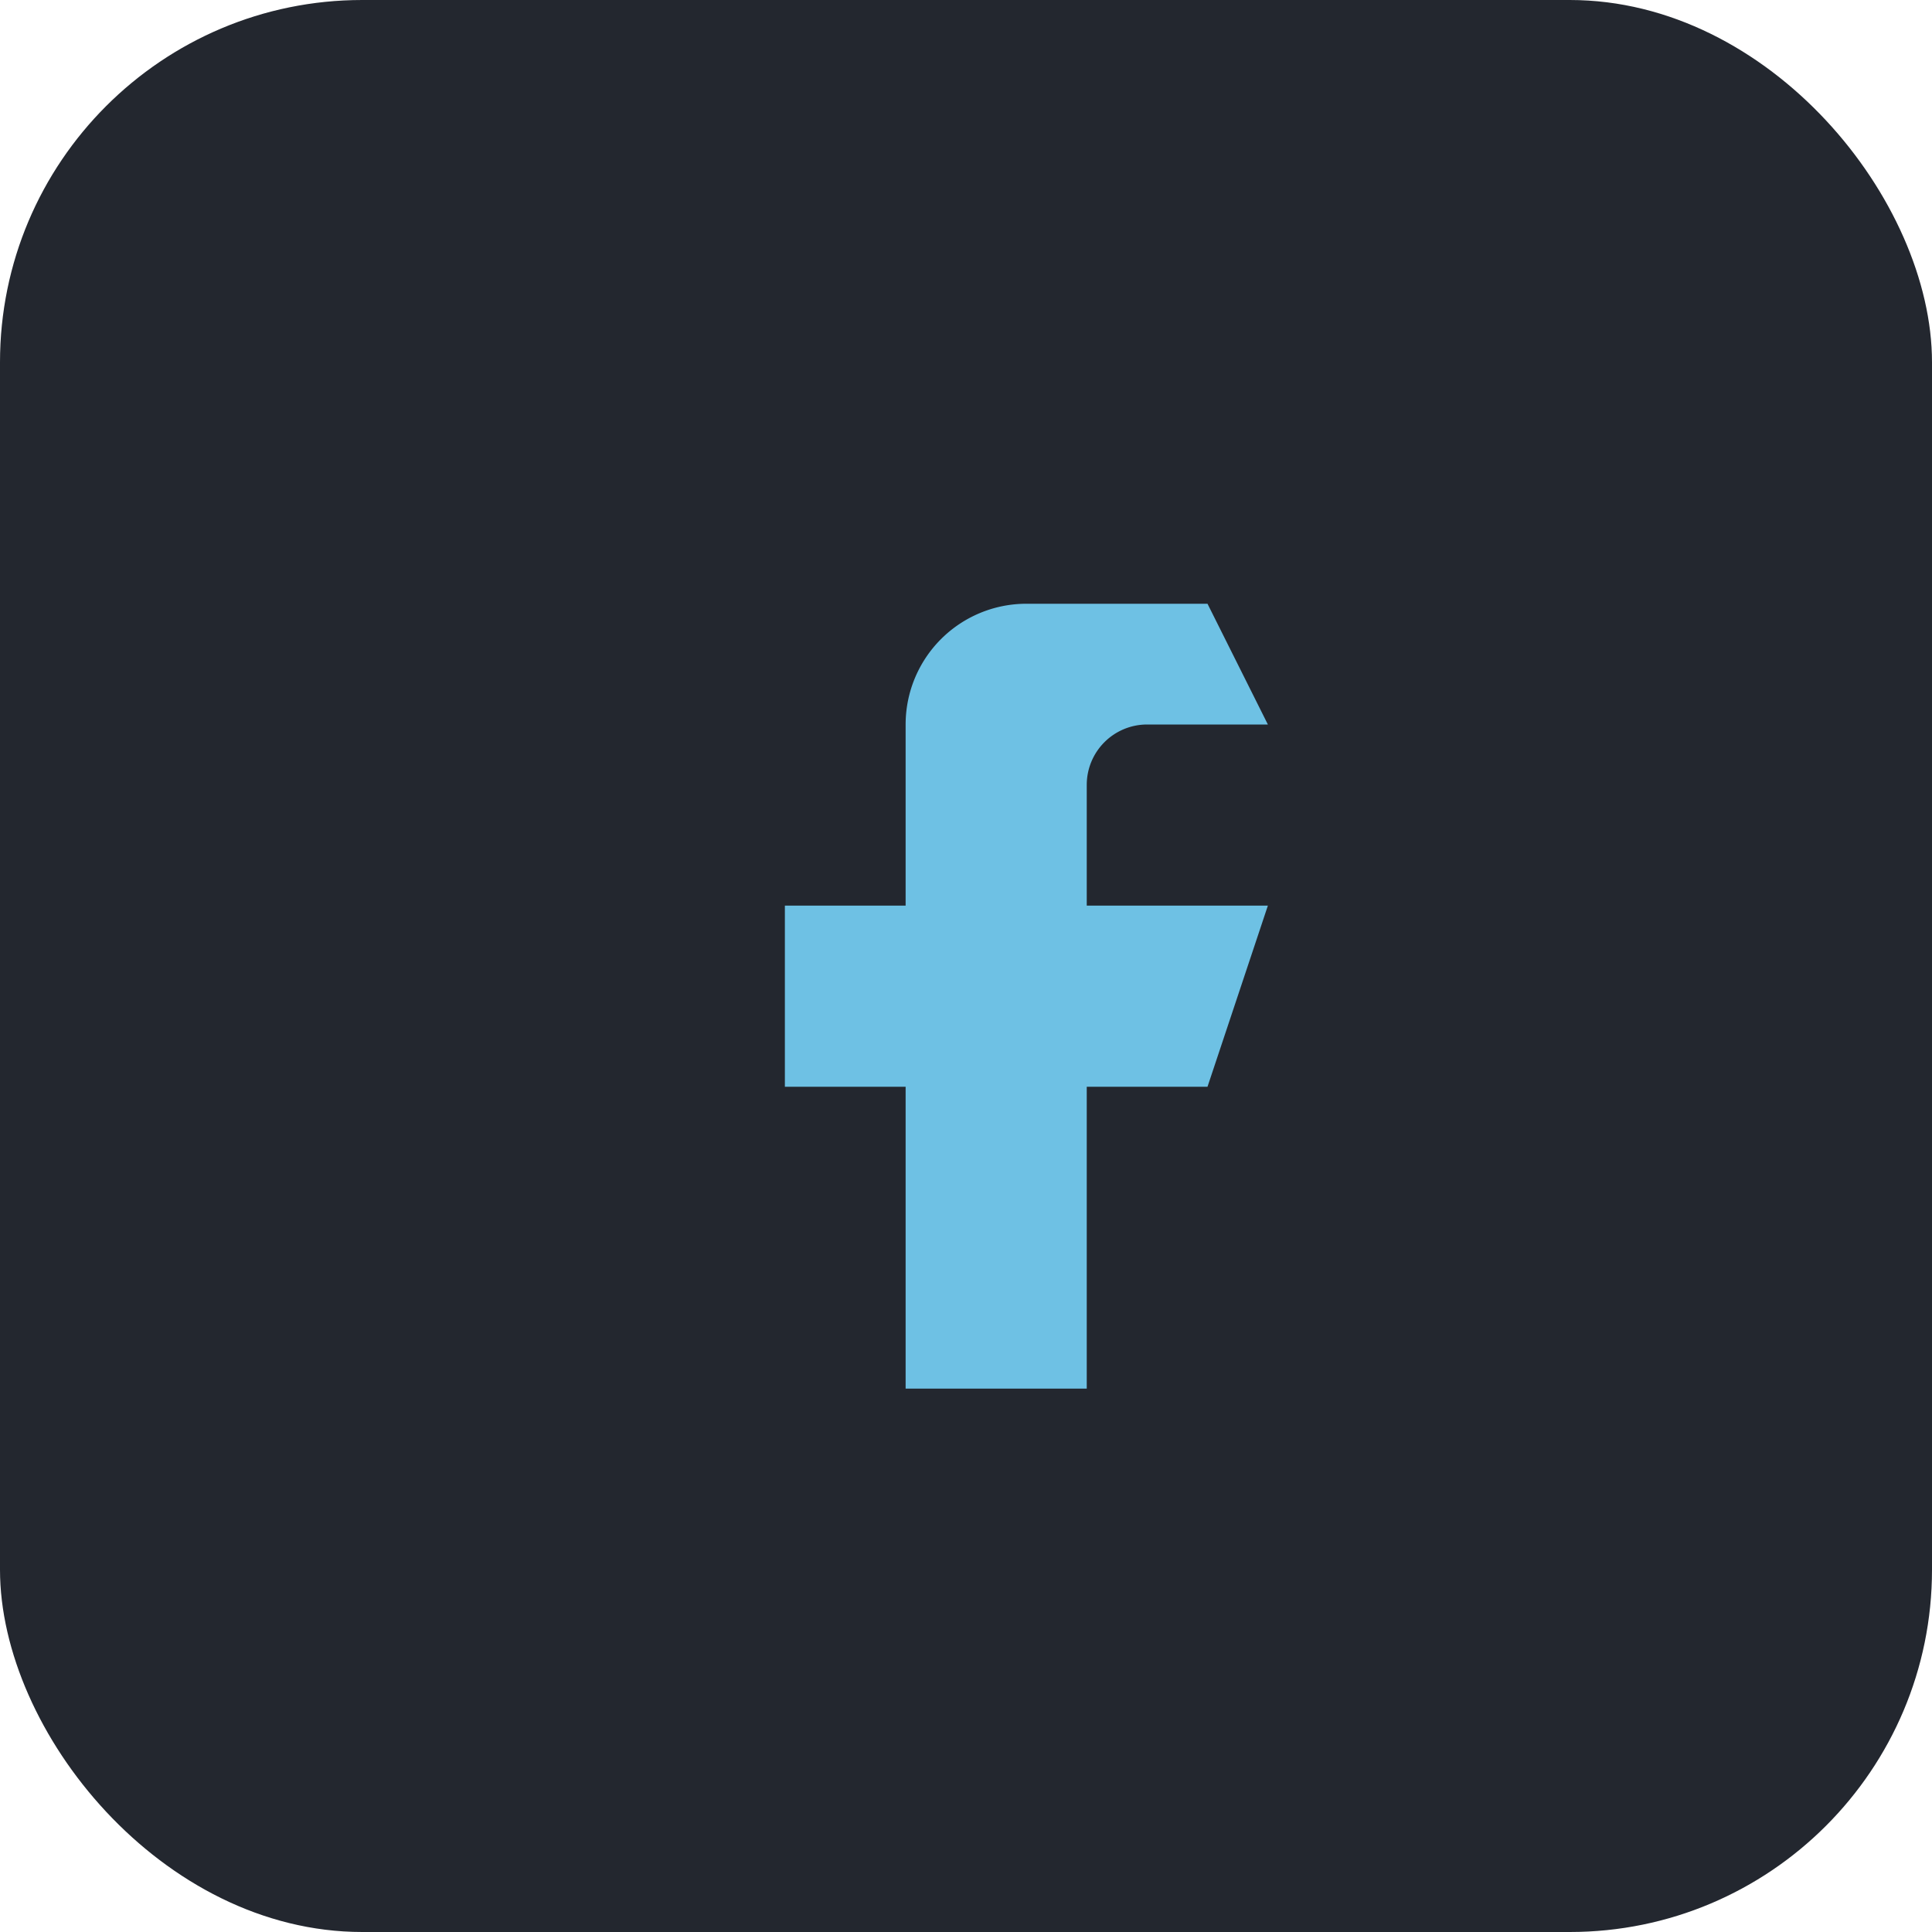
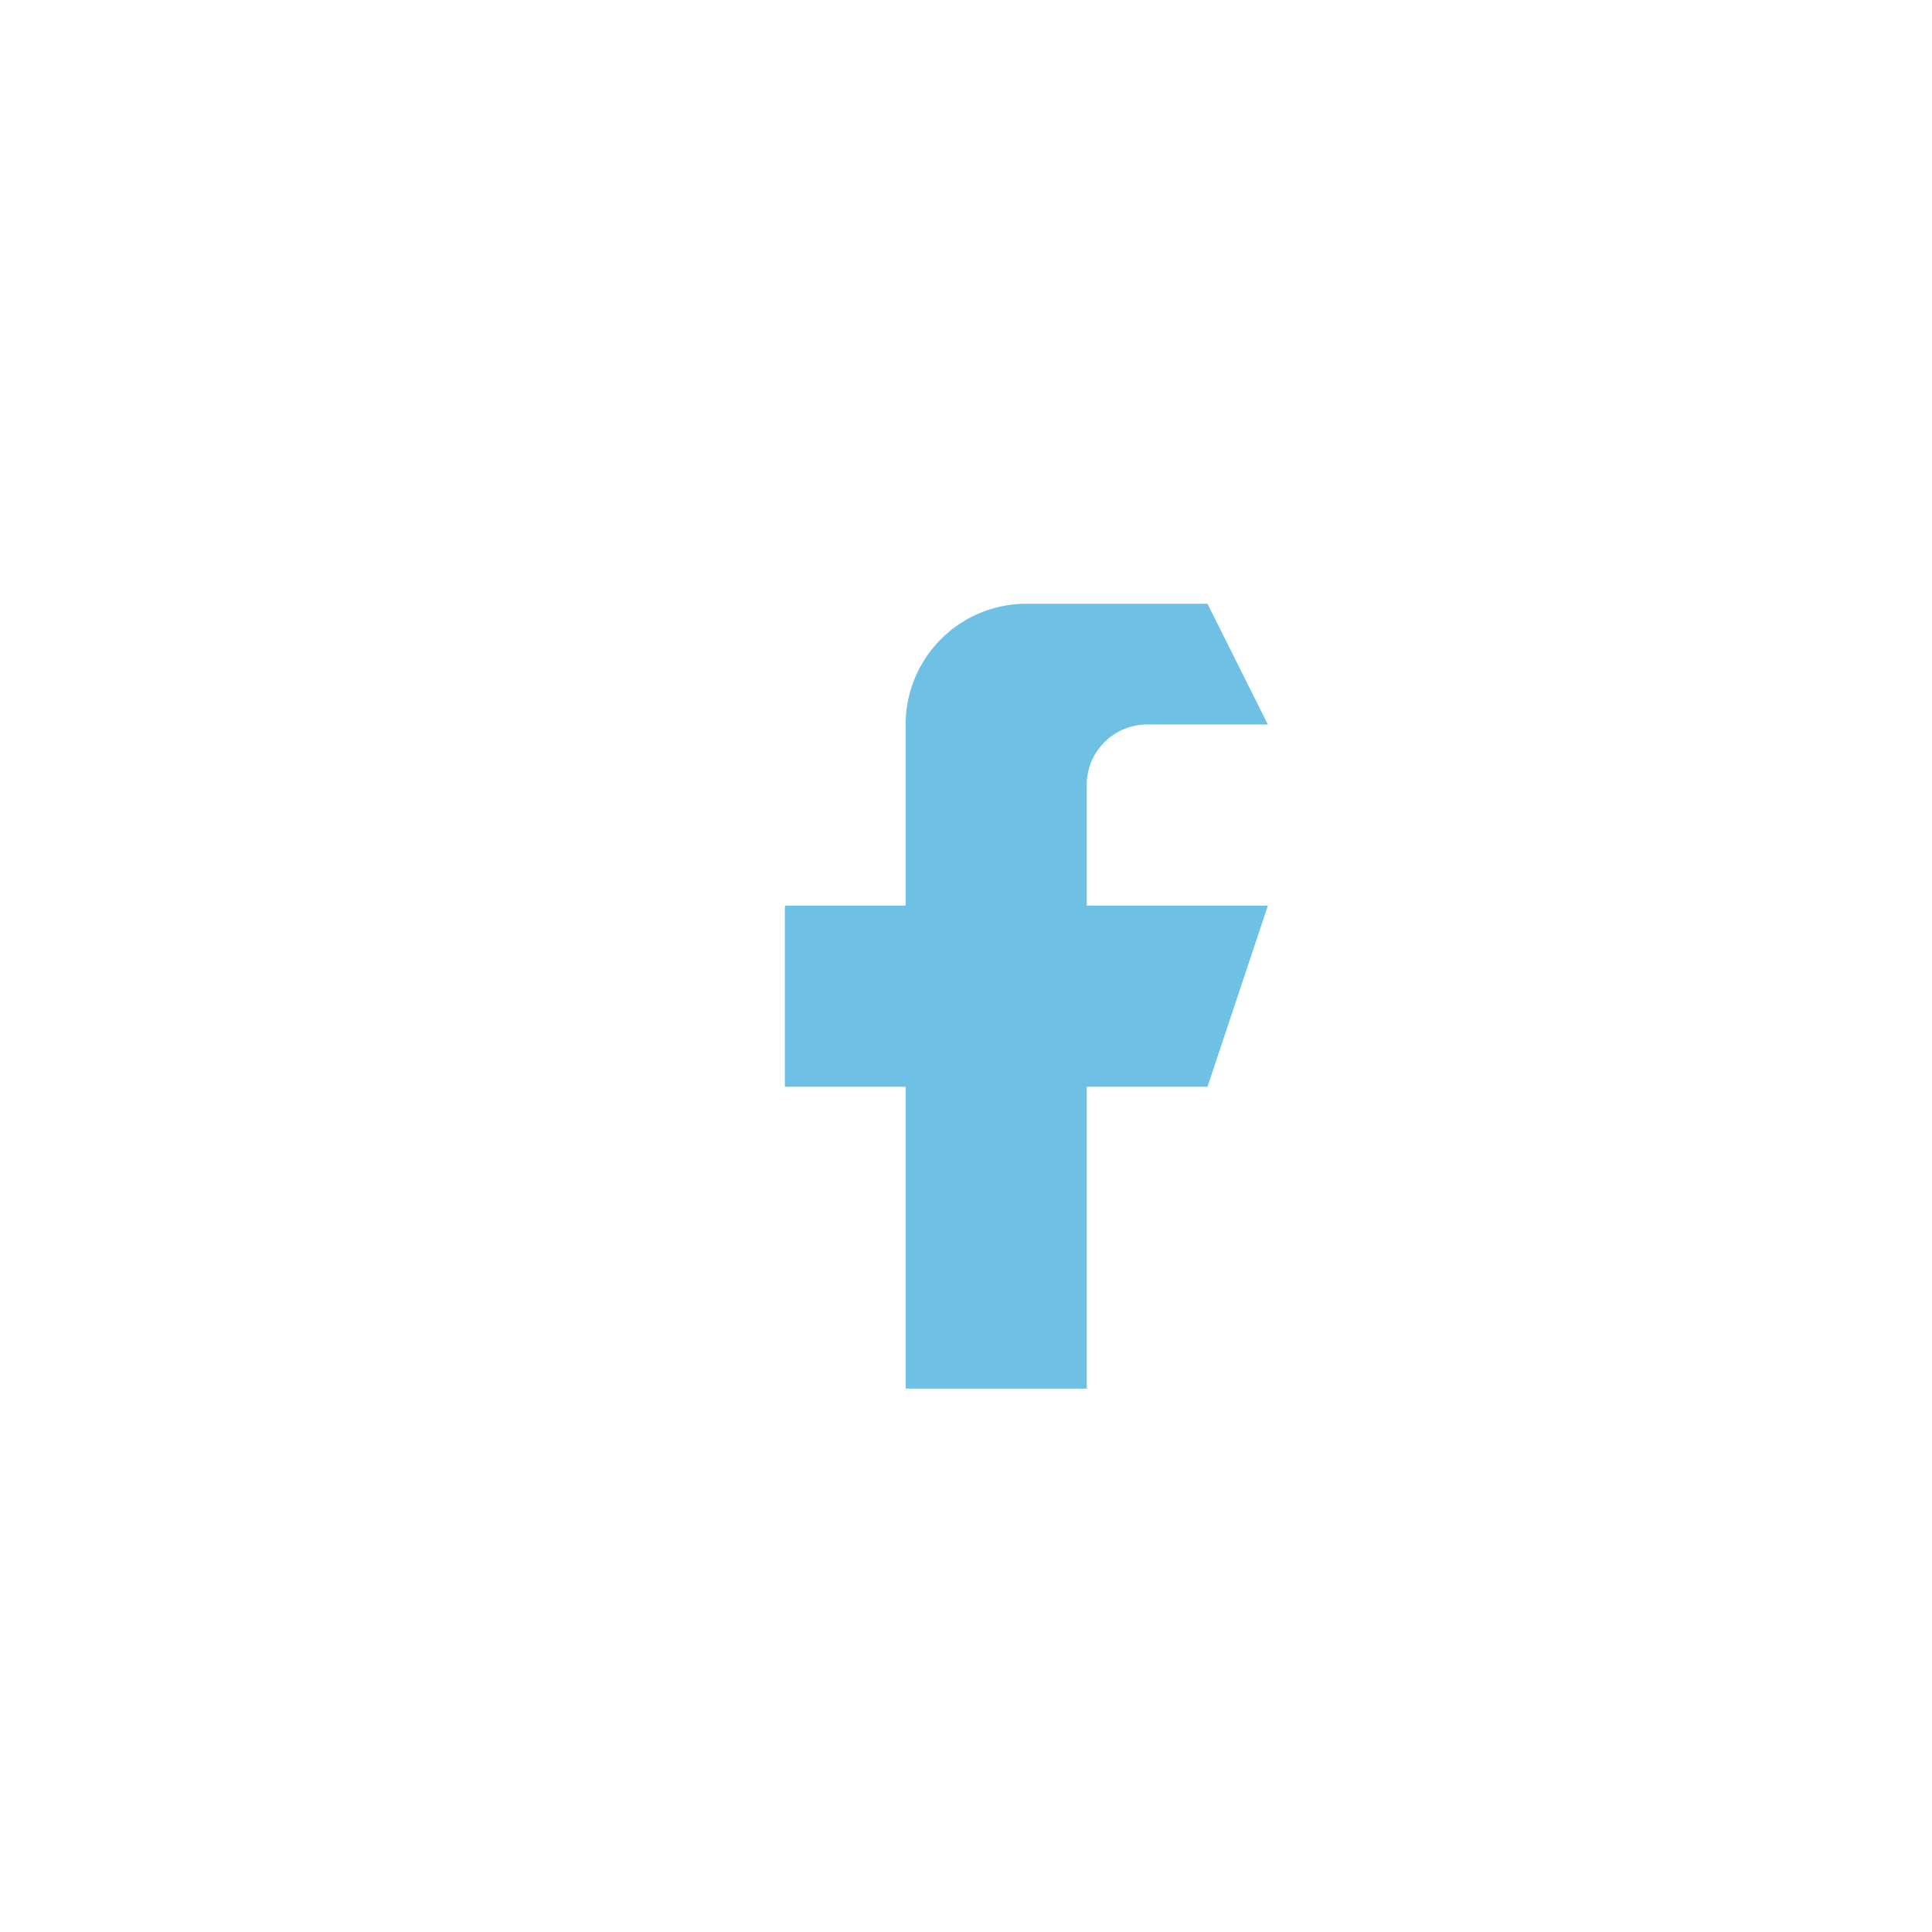
<svg xmlns="http://www.w3.org/2000/svg" width="32" height="32" viewBox="0 0 32 32">
-   <rect width="32" height="32" rx="6" fill="#23272F" />
  <path d="M20 10h-3a2 2 0 0 0-2 2v3h-2v3h2v5h3v-5h2l1-3h-3v-2a1 1 0 0 1 1-1h2z" fill="#6EC1E4" />
</svg>